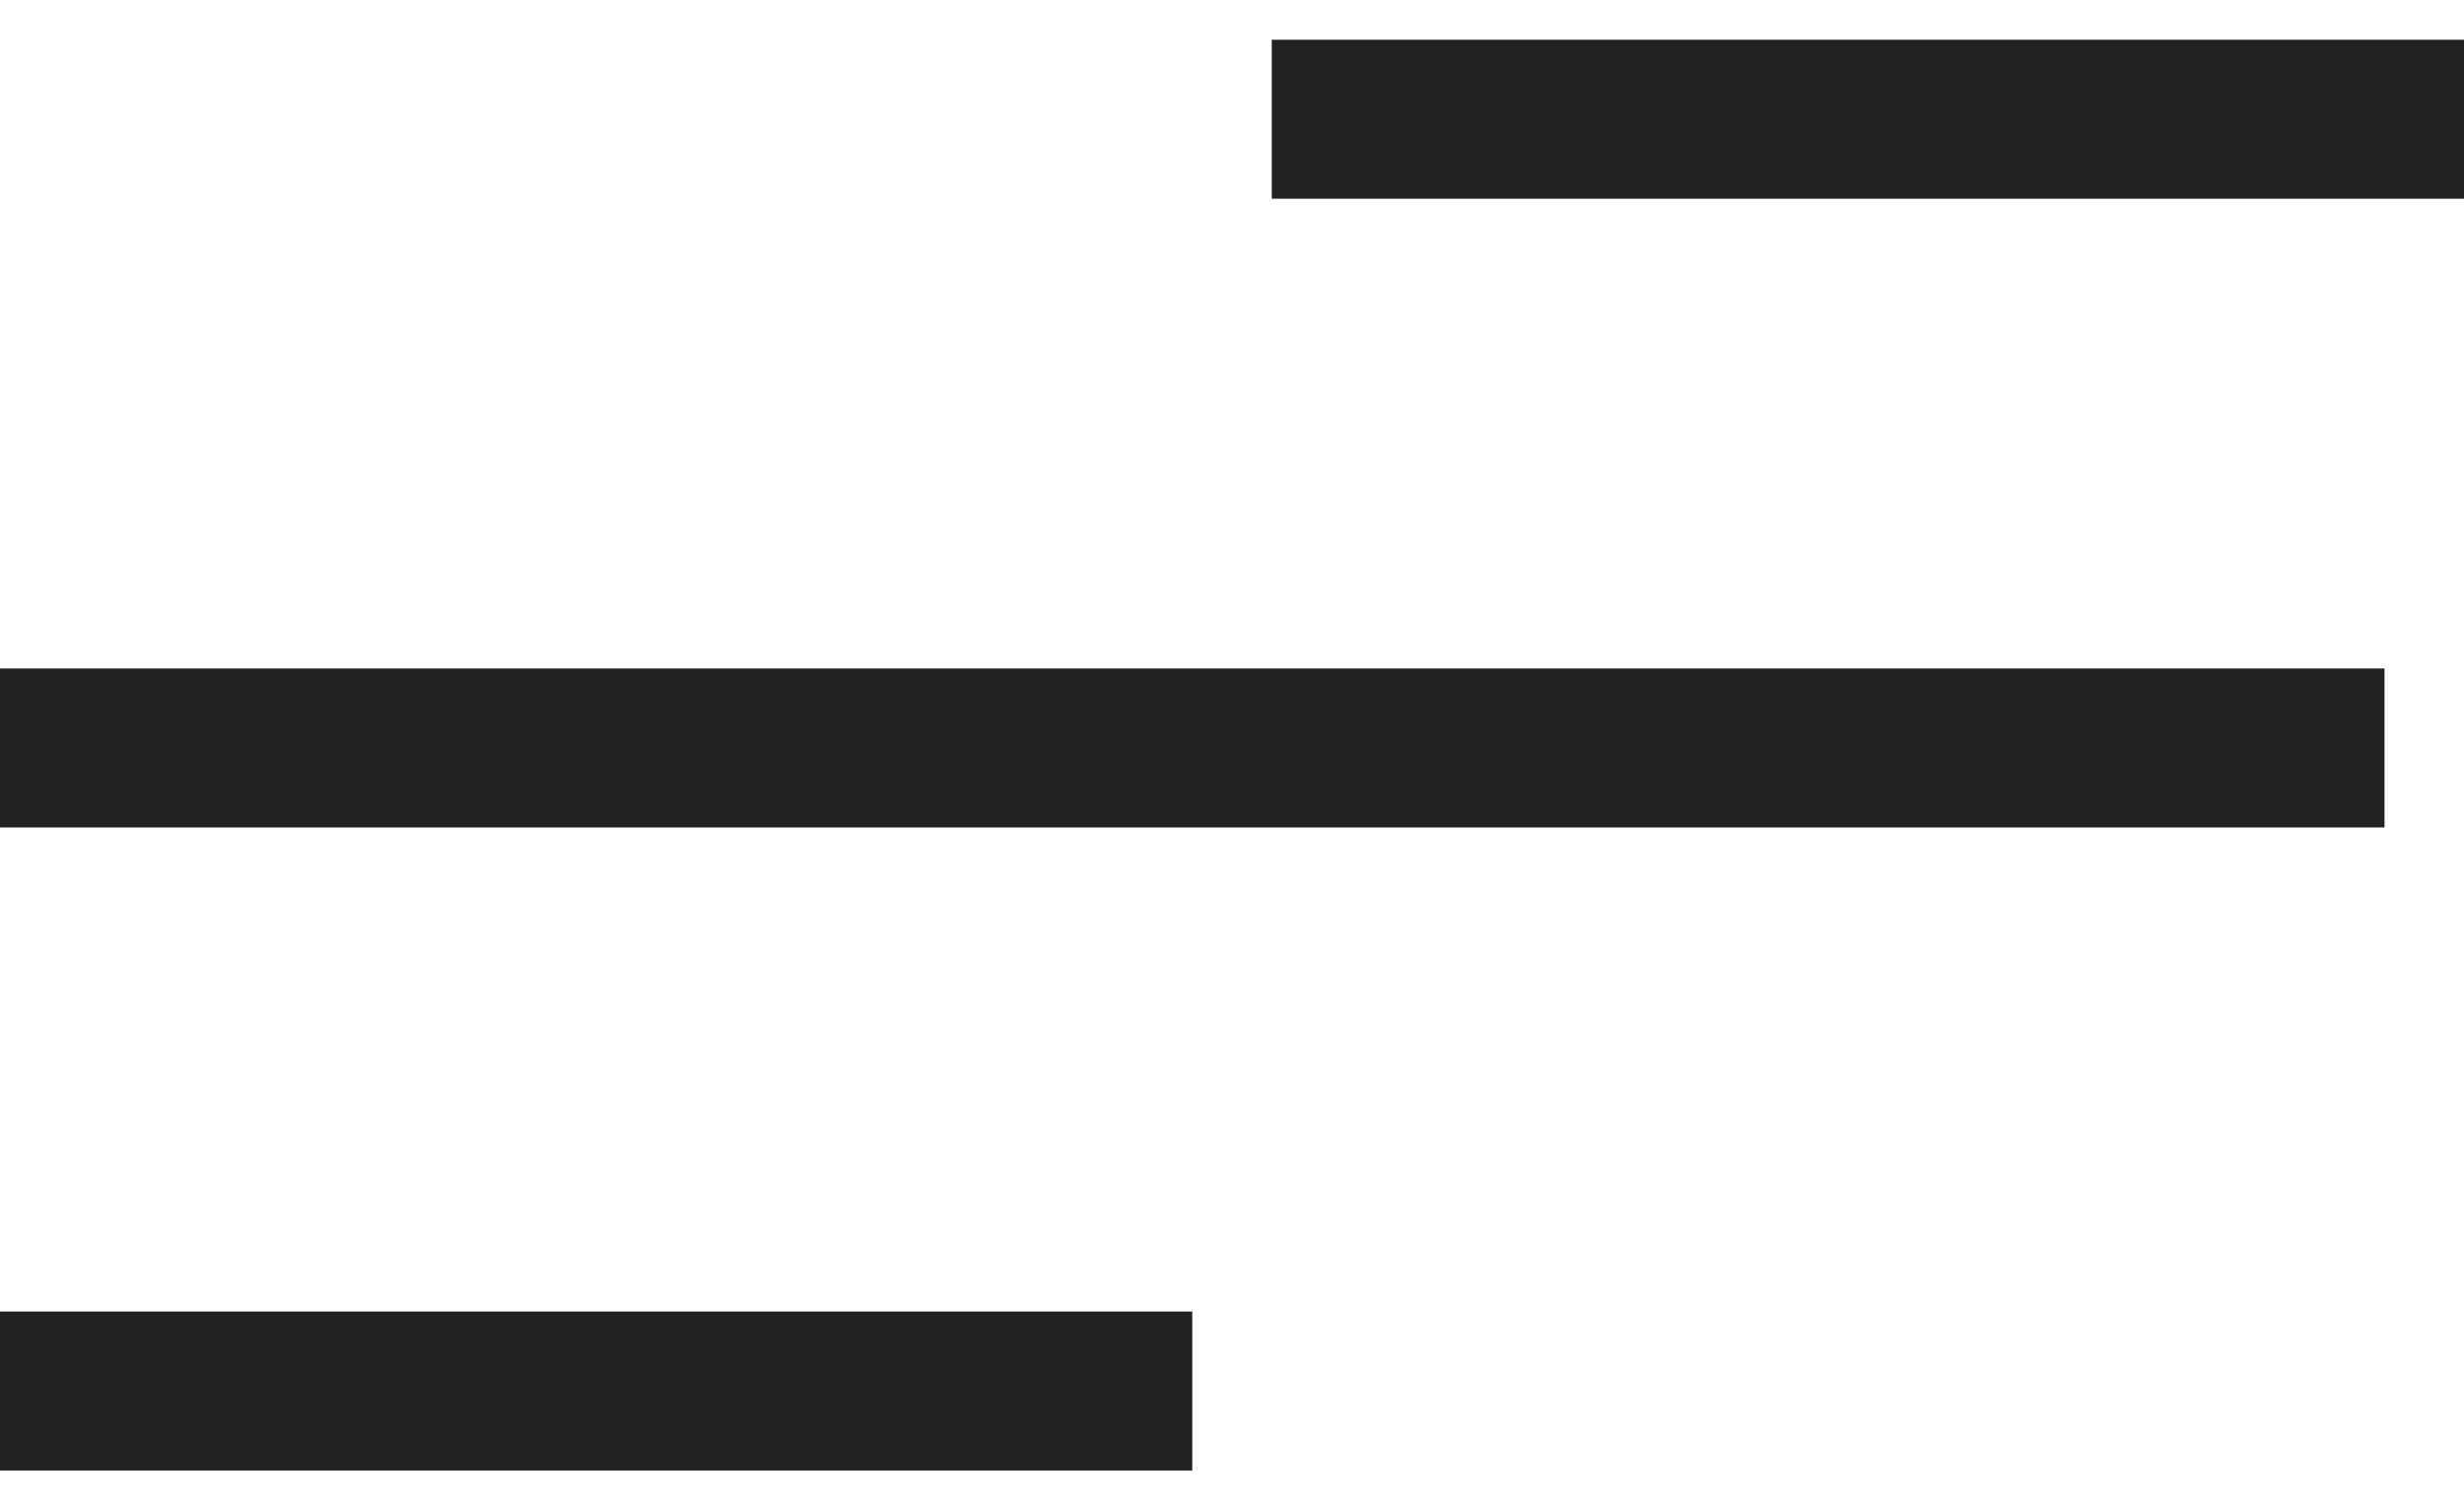
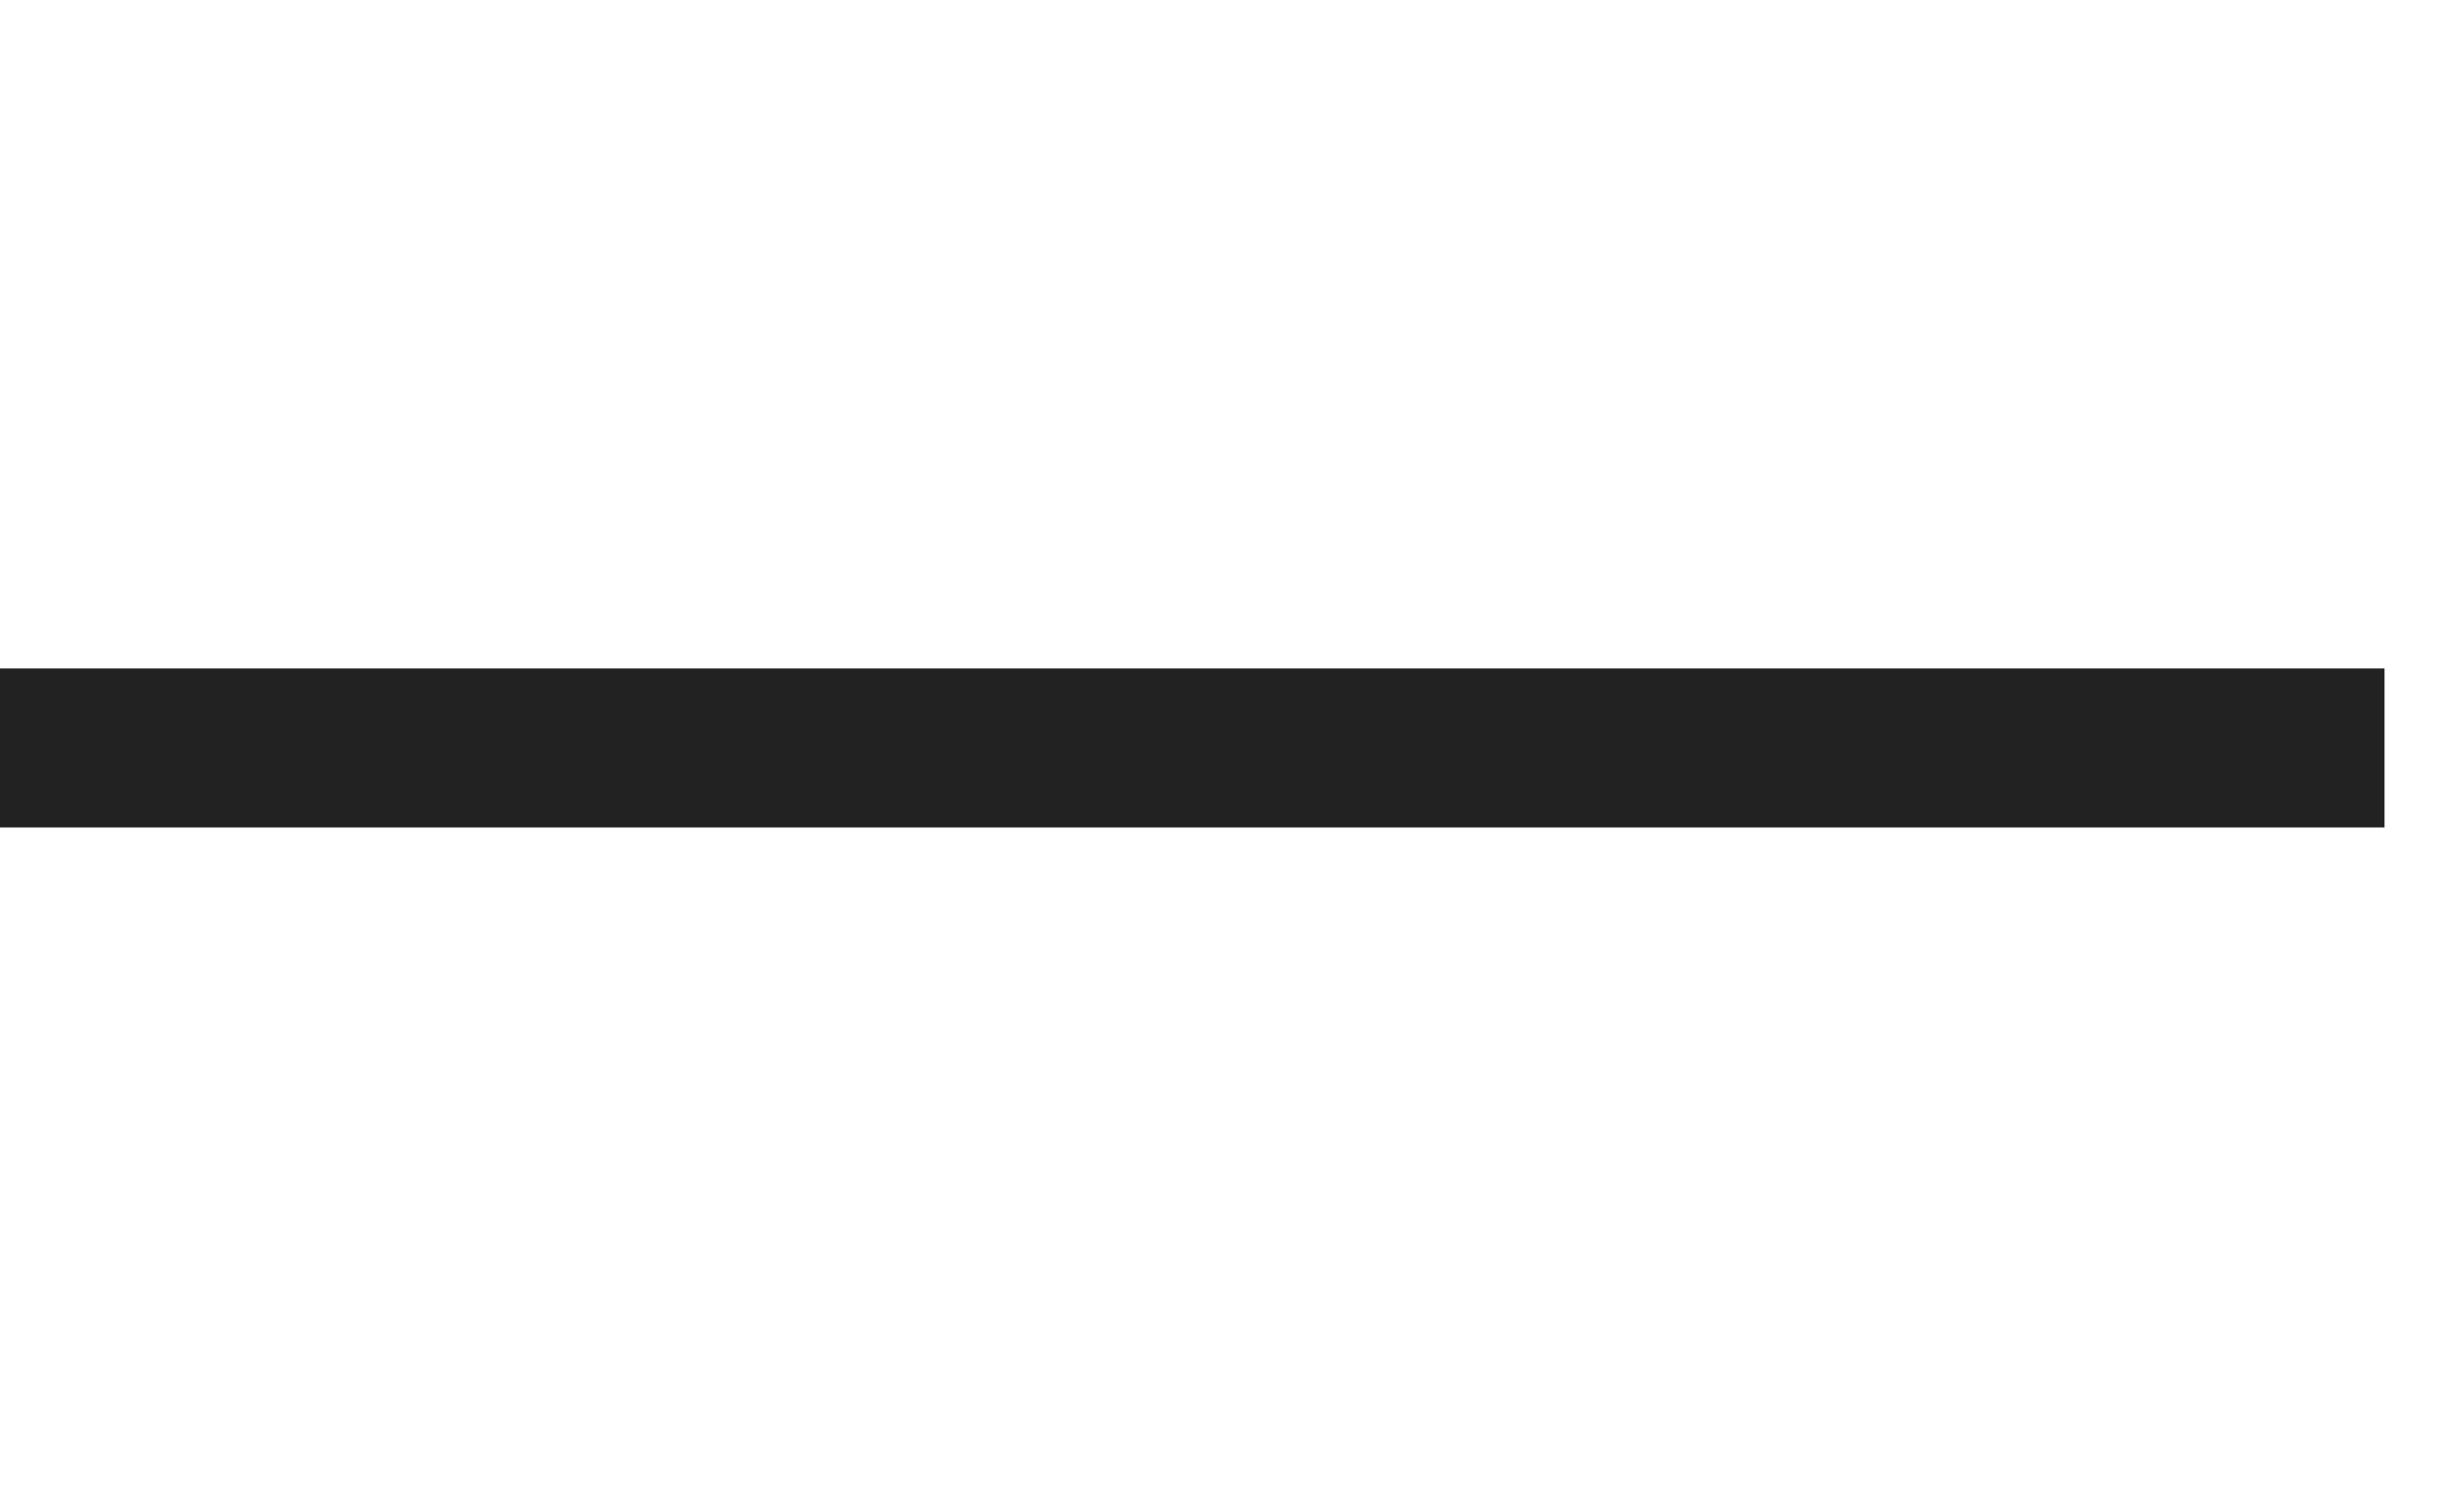
<svg xmlns="http://www.w3.org/2000/svg" width="31" height="19" viewBox="0 0 31 19" fill="none">
-   <rect width="15" height="2" transform="translate(16 0.5)" fill="#222222" />
  <rect width="30" height="2" transform="translate(0 8.41)" fill="#222222" />
-   <rect width="15" height="2" transform="translate(0 16.5)" fill="#222222" />
</svg>